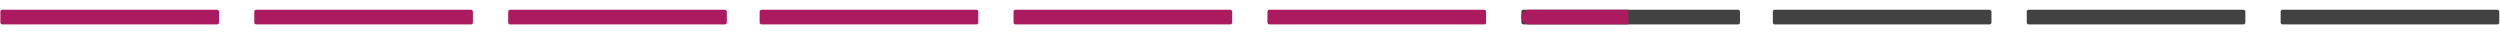
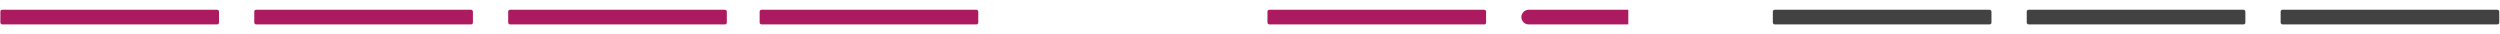
<svg xmlns="http://www.w3.org/2000/svg" width="4096" height="56" viewBox="0 0 4096 56" fill="none">
  <rect x="3736.61" y="16" width="358.205" height="24" rx="3" fill="#424242" />
-   <rect x="2492.61" y="16" width="358.205" height="24" rx="3" fill="#424242" />
  <g filter="url(#filter0_d_99_895)">
-     <path d="M2492.61 28C2492.61 21.373 2497.98 16 2504.61 16H2667.82V40H2504.61C2497.98 40 2492.61 34.627 2492.61 28Z" fill="#AC1A60" />
+     <path d="M2492.61 28C2492.61 21.373 2497.98 16 2504.61 16H2667.82V40H2504.61C2497.98 40 2492.61 34.627 2492.61 28" fill="#AC1A60" />
  </g>
  <rect x="3320.61" y="16" width="358.205" height="24" rx="3" fill="#424242" />
  <rect x="2904.61" y="16" width="358.205" height="24" rx="3" fill="#424242" />
  <rect x="2076.61" y="16" width="358.205" height="24" rx="3" fill="#AC1A60" />
-   <rect x="1660.61" y="16" width="358.205" height="24" rx="3" fill="#AC1A60" />
  <rect x="1244.61" y="16" width="358.205" height="24" rx="3" fill="#AC1A60" />
  <rect x="832.609" y="16" width="358.205" height="24" rx="3" fill="#AC1A60" />
  <rect x="416.609" y="16" width="358.205" height="24" rx="3" fill="#AC1A60" />
  <rect x="0.609" y="16" width="358.205" height="24" rx="3" fill="#AC1A60" />
  <defs>
    <filter id="filter0_d_99_895" x="2476.61" y="0" width="207.211" height="56" filterUnits="userSpaceOnUse" color-interpolation-filters="sRGB">
      <feFlood flood-opacity="0" result="BackgroundImageFix" />
      <feColorMatrix in="SourceAlpha" type="matrix" values="0 0 0 0 0 0 0 0 0 0 0 0 0 0 0 0 0 0 127 0" result="hardAlpha" />
      <feOffset />
      <feGaussianBlur stdDeviation="2" />
      <feComposite in2="hardAlpha" operator="out" />
      <feColorMatrix type="matrix" values="0 0 0 0 1 0 0 0 0 1 0 0 0 0 1 0 0 0 0.25 0" />
      <feBlend mode="normal" in2="BackgroundImageFix" result="effect1_dropShadow_99_895" />
      <feBlend mode="normal" in="SourceGraphic" in2="effect1_dropShadow_99_895" result="shape" />
    </filter>
  </defs>
</svg>